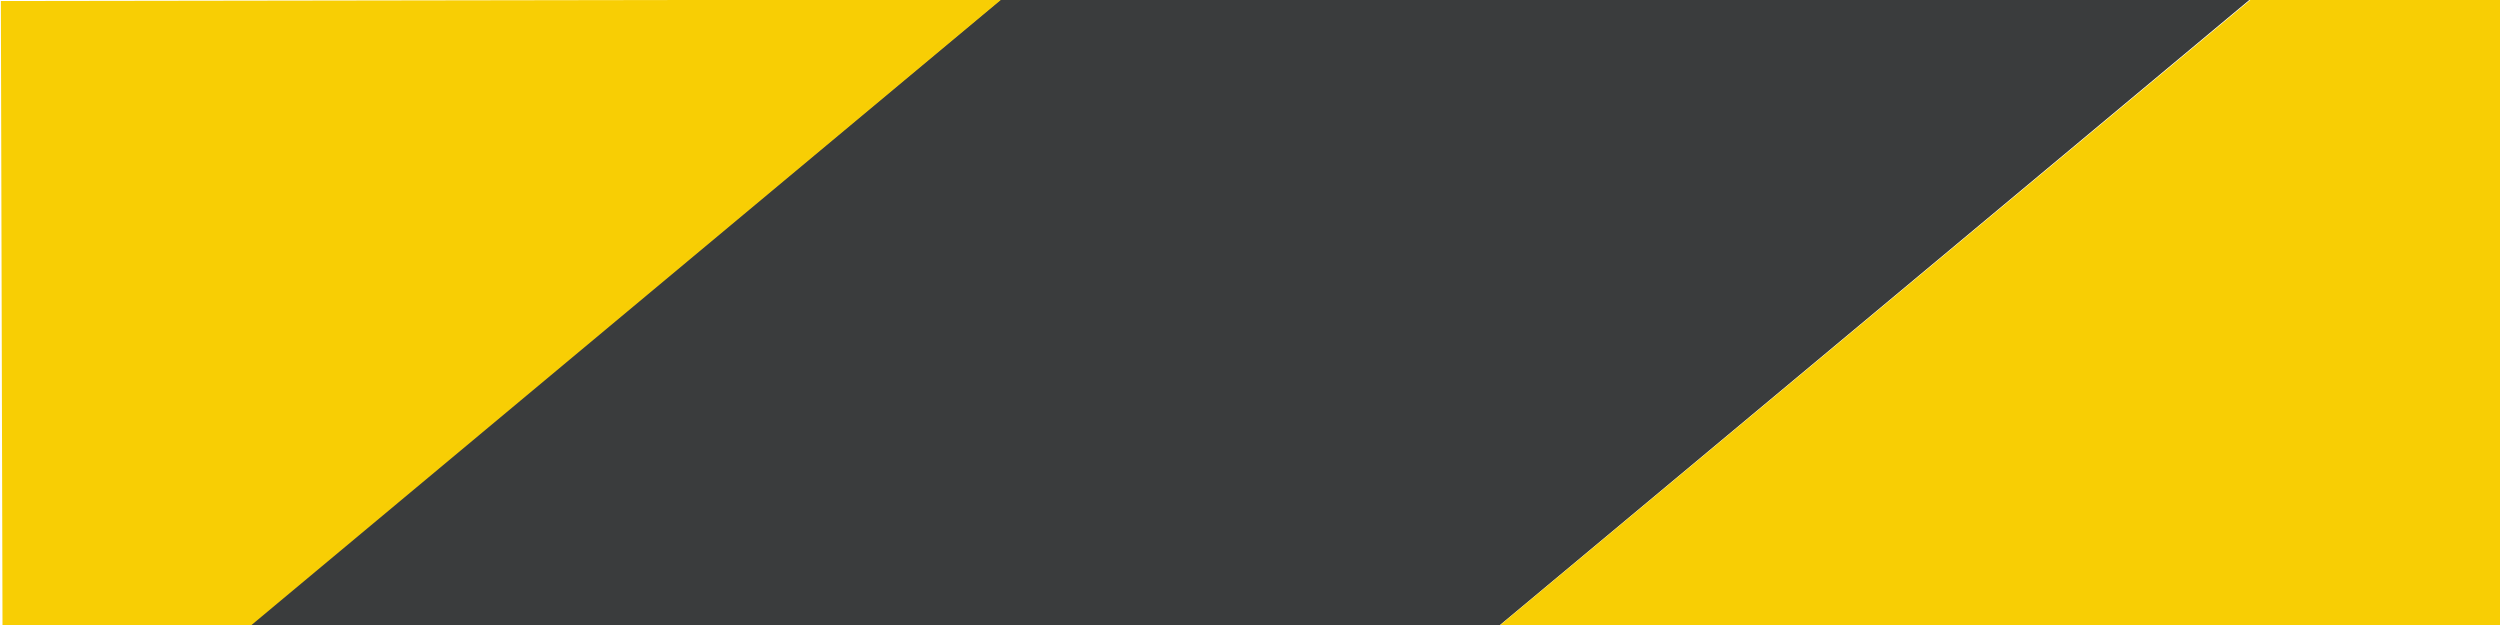
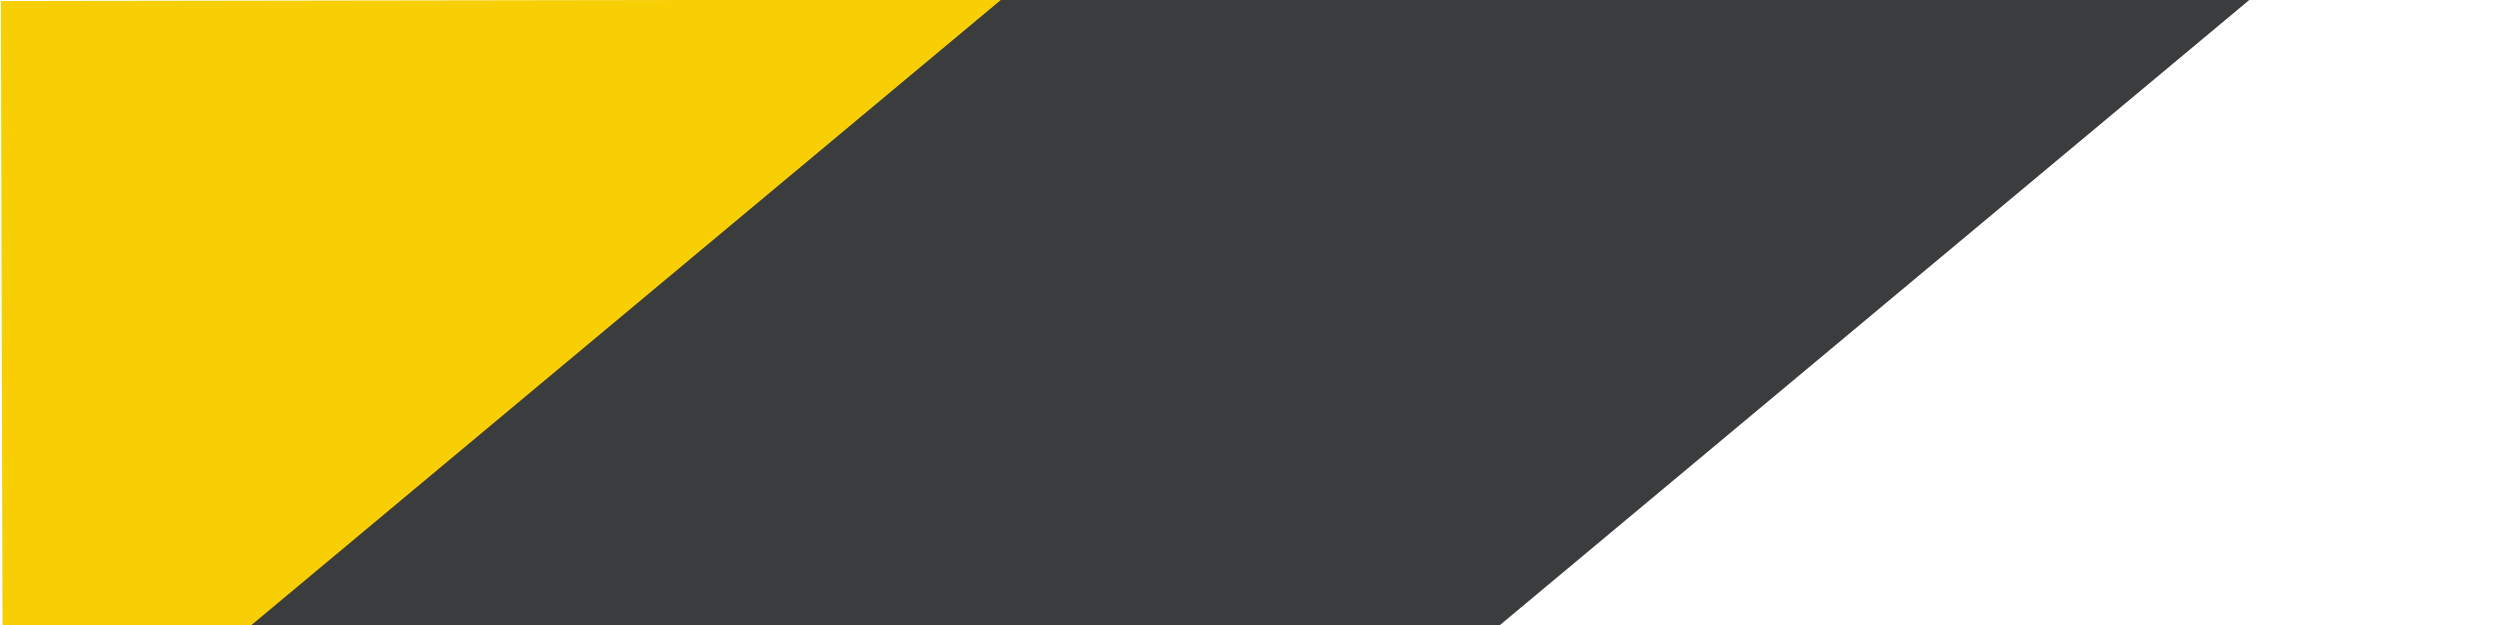
<svg xmlns="http://www.w3.org/2000/svg" width="100%" height="100%" viewBox="0 0 20 5" version="1.1" xml:space="preserve" style="fill-rule:evenodd;clip-rule:evenodd;stroke-linejoin:round;stroke-miterlimit:1.414;">
  <g>
    <path d="M8,0l-6.001,5.001l10.001,-0.001l5.999,-5.004l-9.999,0.004Z" style="fill:#3a3c3d;" />
    <path d="M0.007,0.008l0.013,4.992l1.992,0l5.999,-5.004l-8.004,0.012Z" style="fill:#f8ce04;" />
-     <path d="M18.002,0l-6.001,5.001l8.019,-0.001l0.017,-5.001l-2.035,0.001Z" style="fill:#f8ce04;" />
  </g>
</svg>